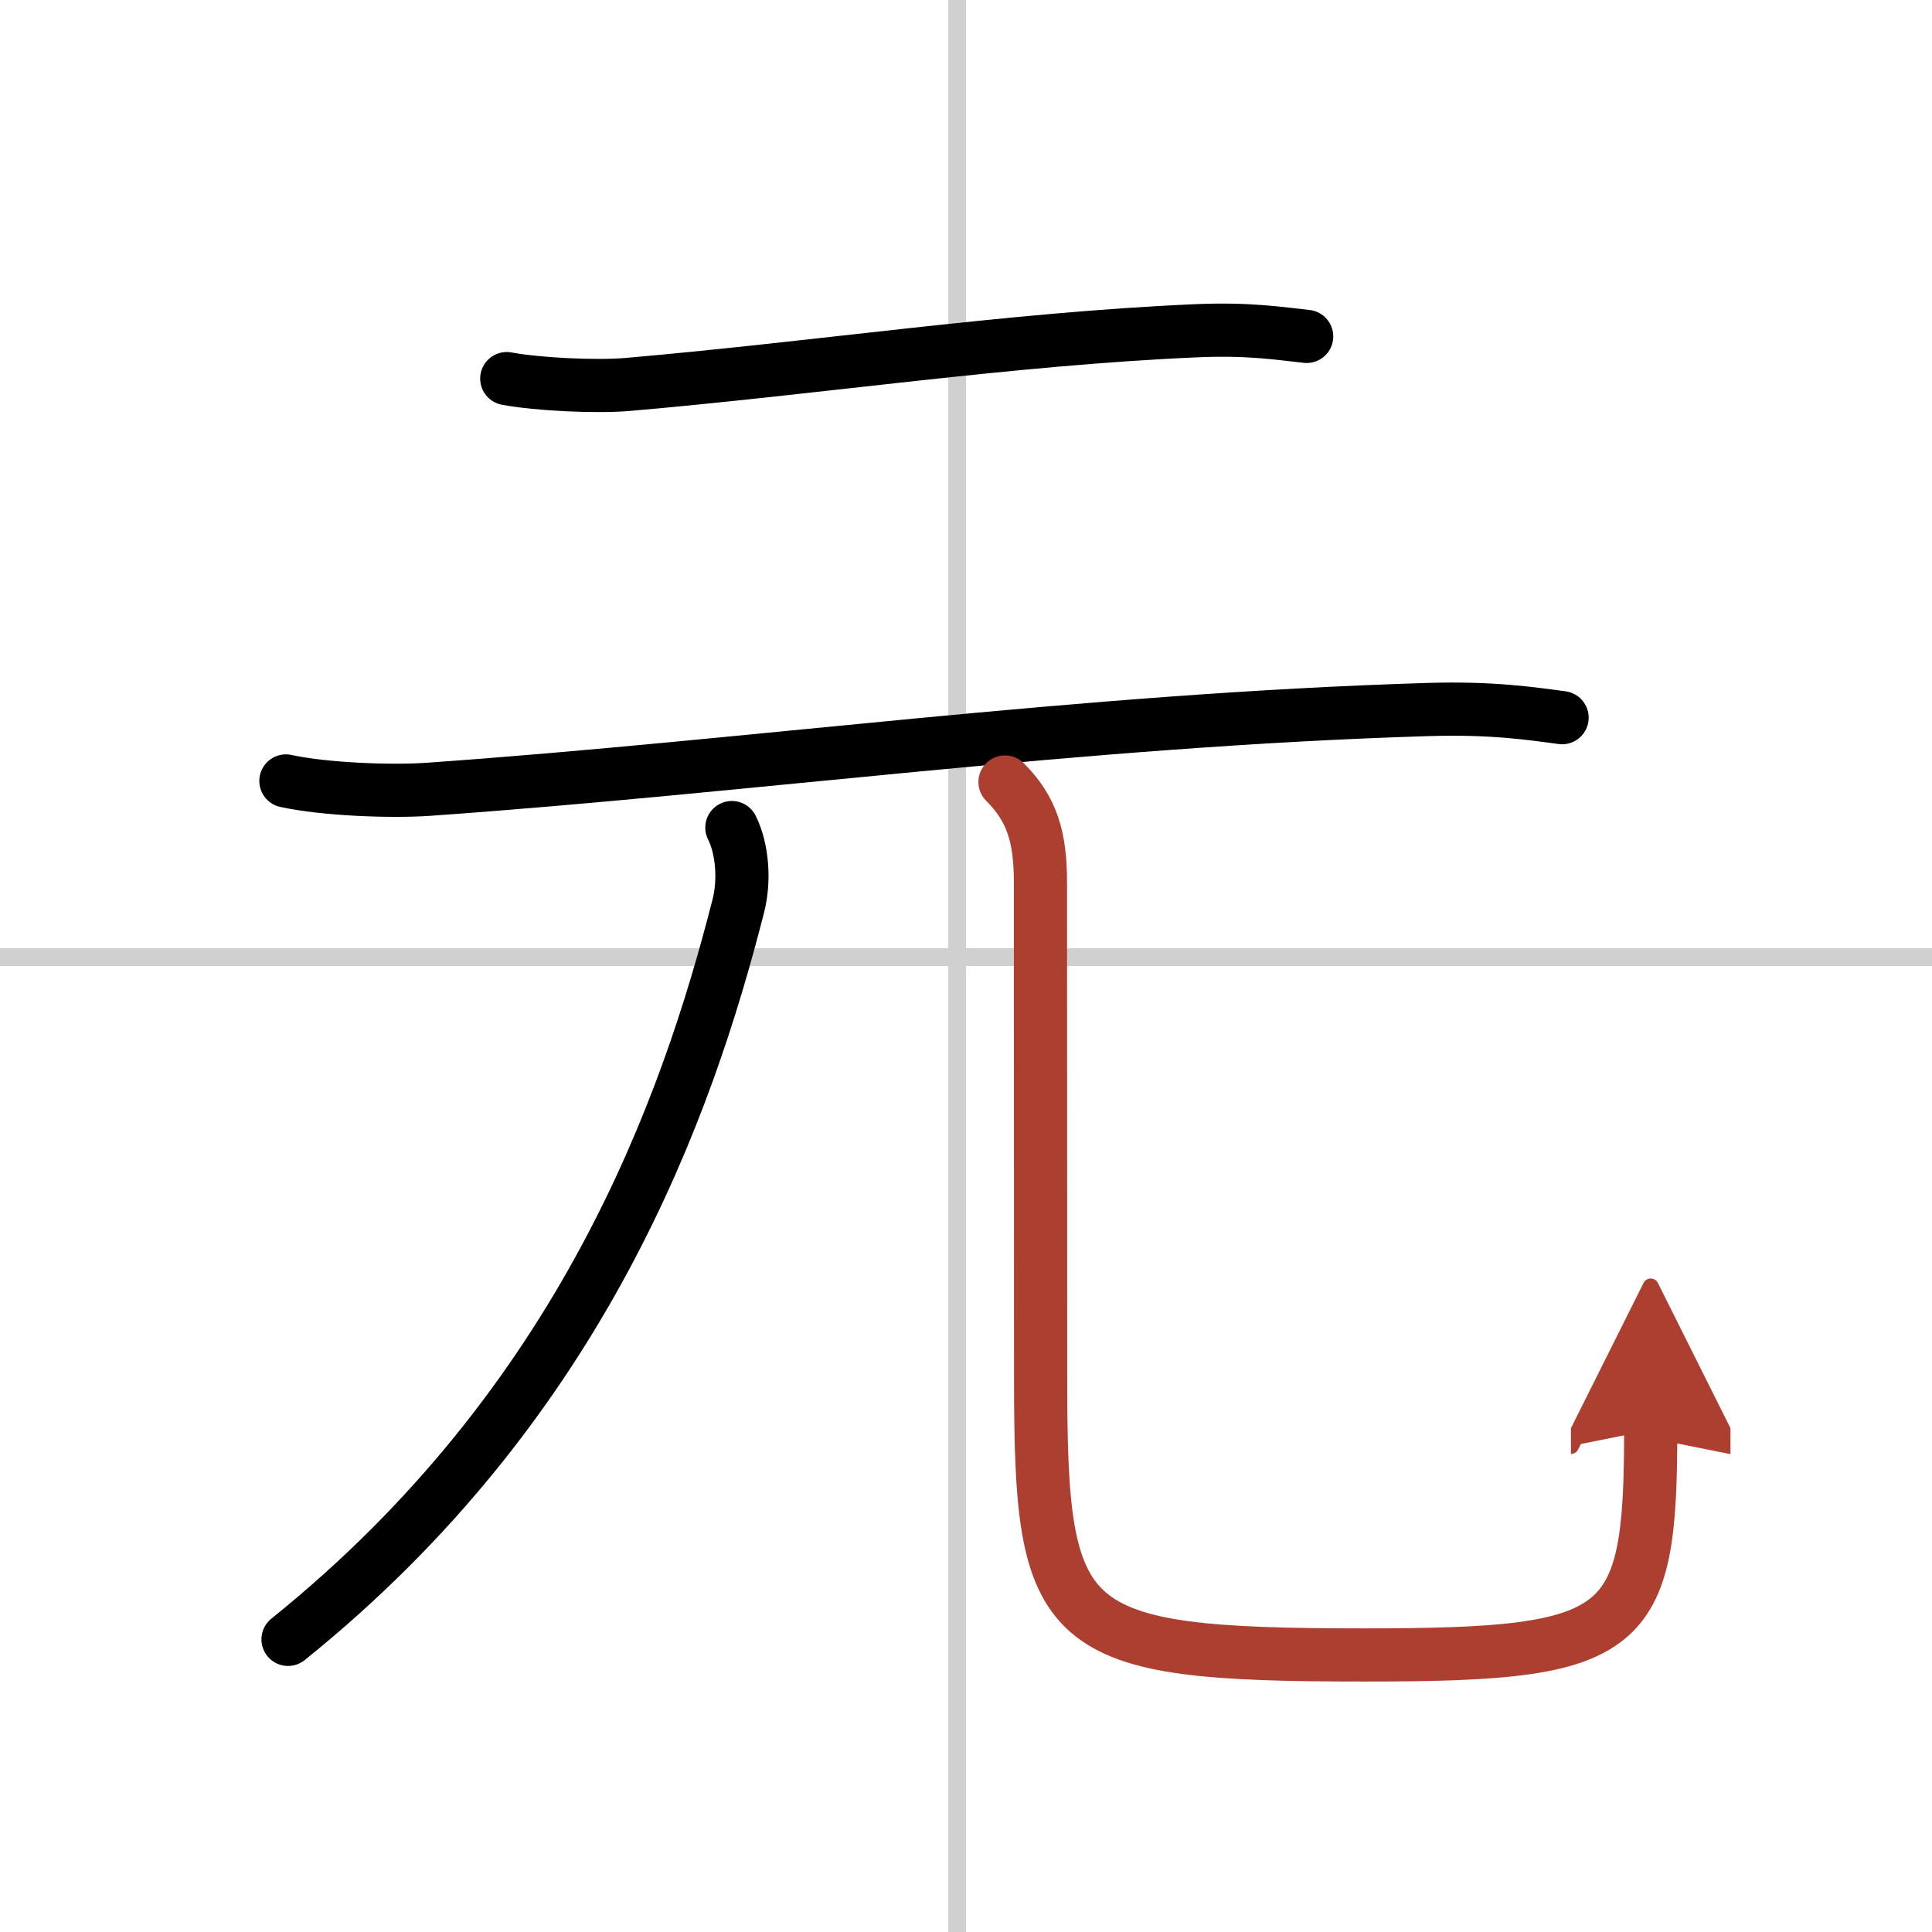
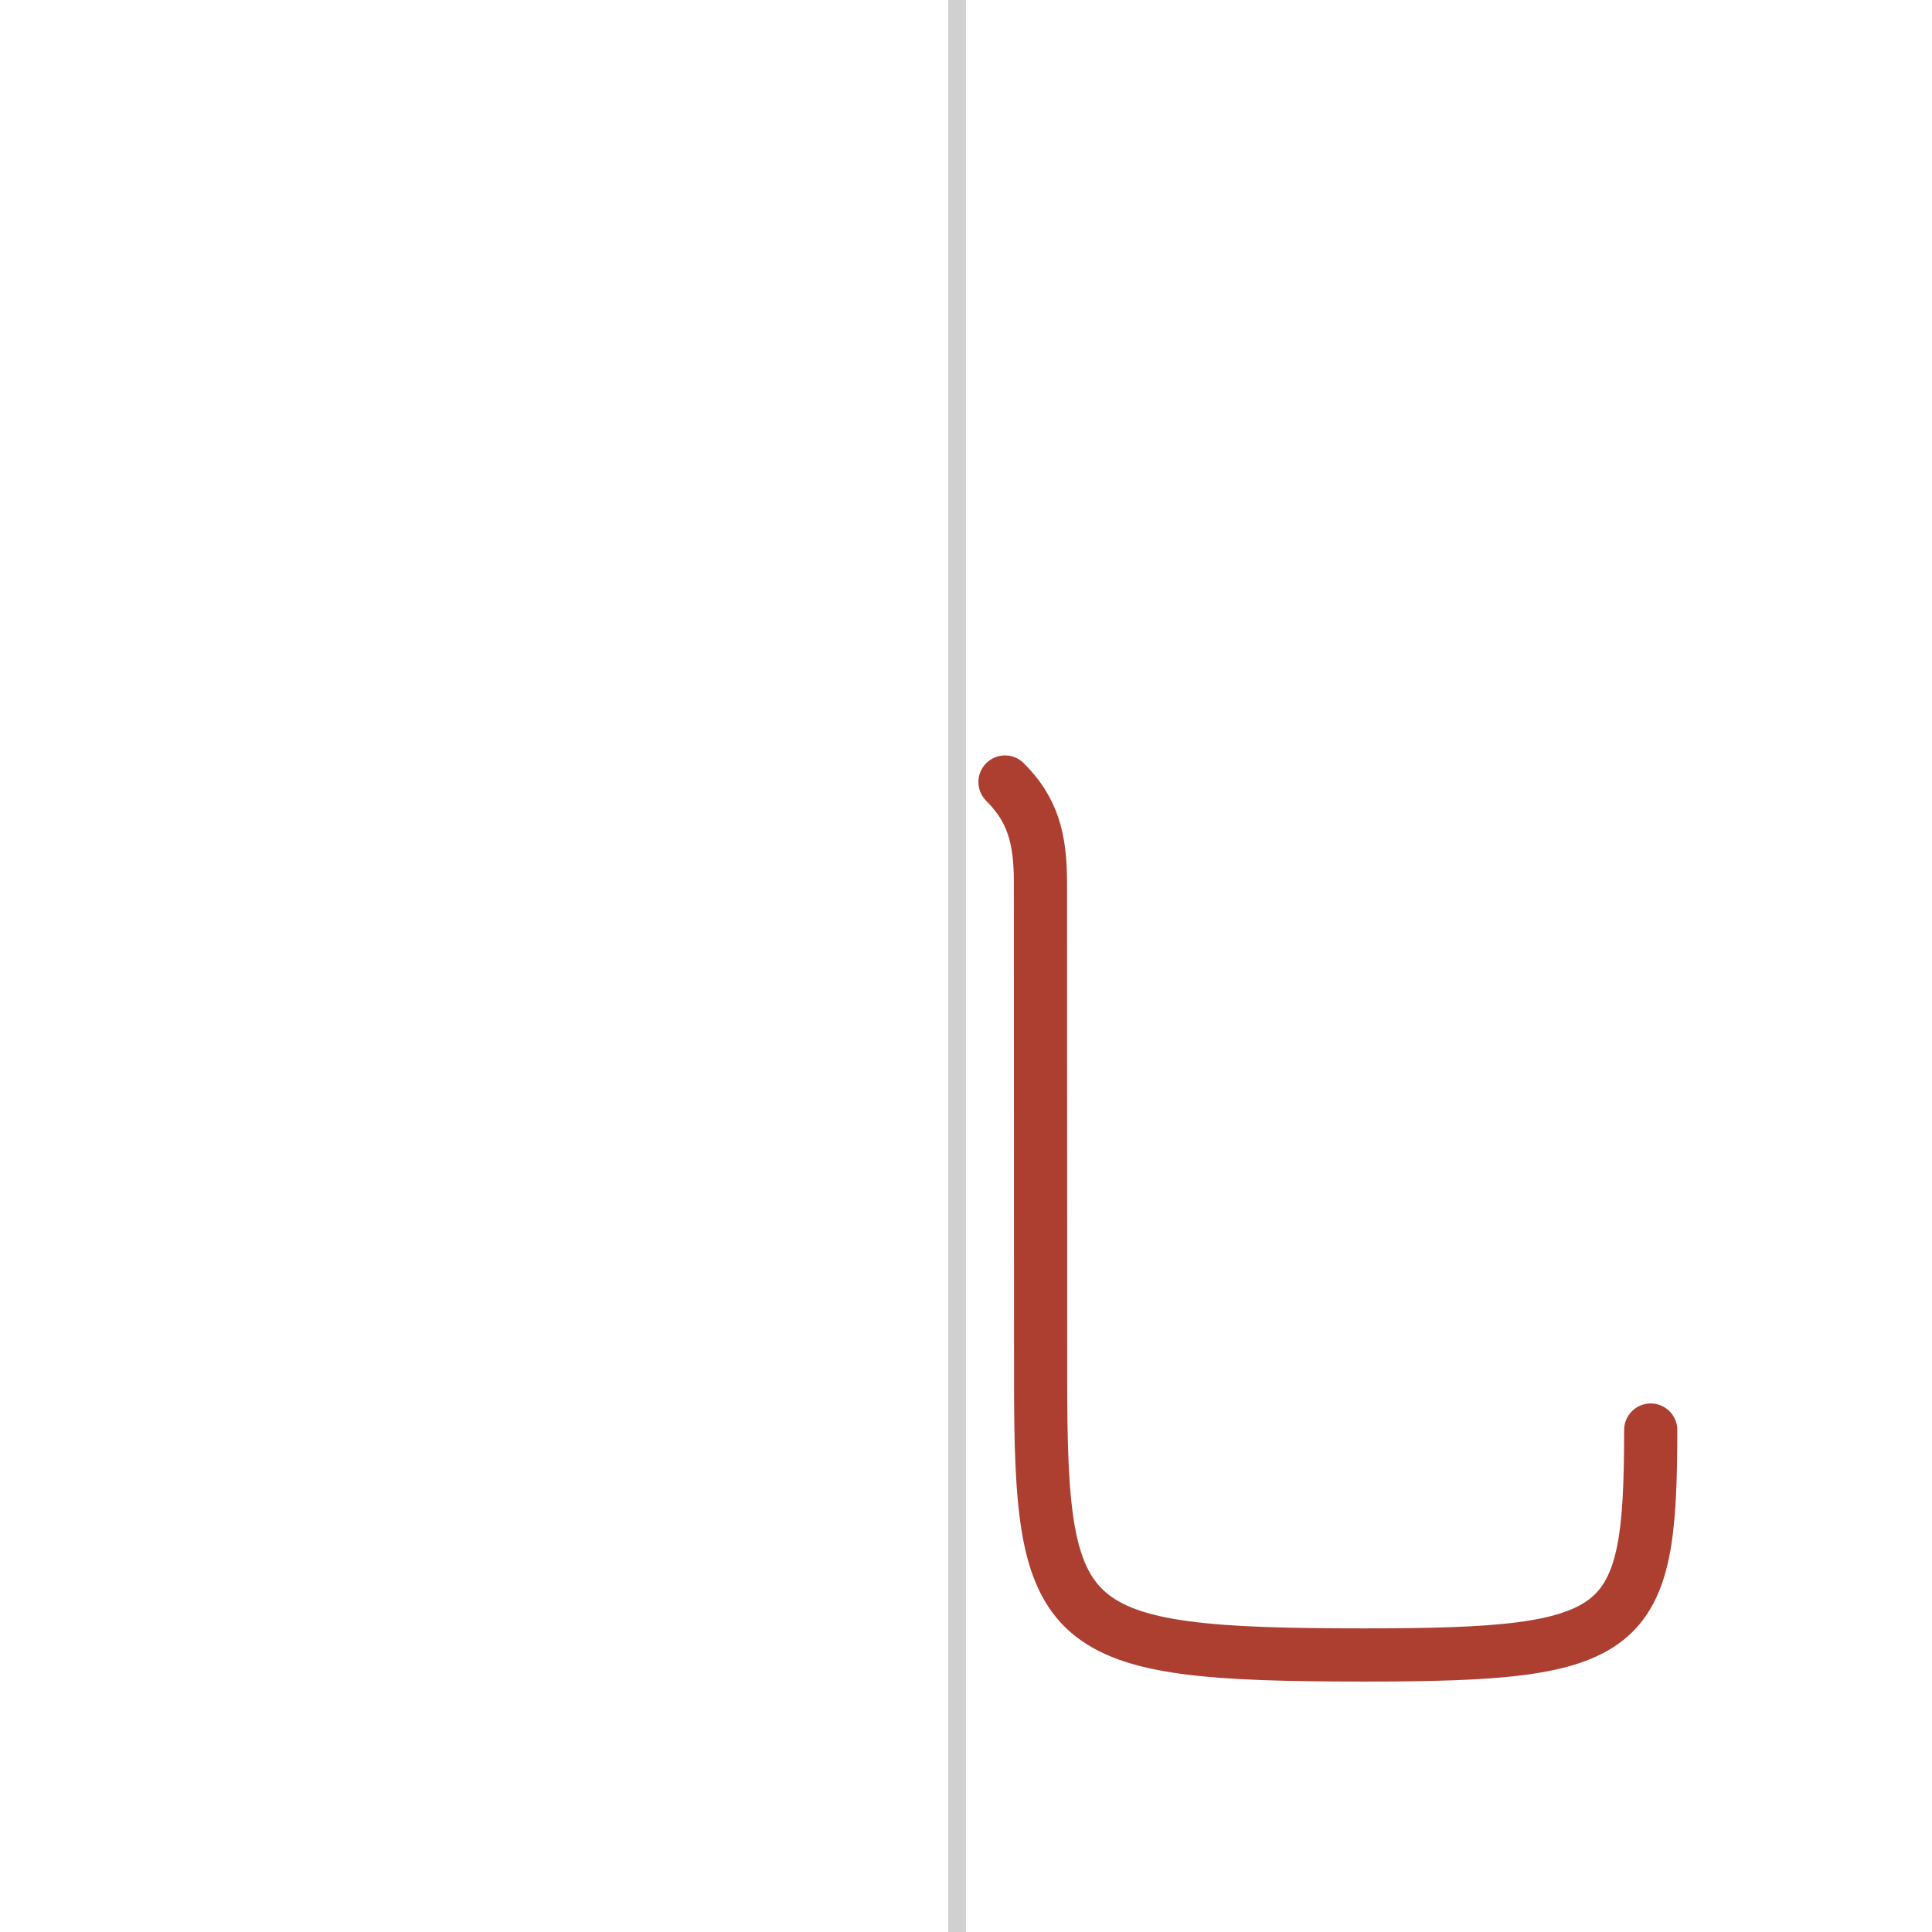
<svg xmlns="http://www.w3.org/2000/svg" width="400" height="400" viewBox="0 0 109 109">
  <defs>
    <marker id="a" markerWidth="4" orient="auto" refX="1" refY="5" viewBox="0 0 10 10">
-       <polyline points="0 0 10 5 0 10 1 5" fill="#ad3f31" stroke="#ad3f31" />
-     </marker>
+       </marker>
  </defs>
  <g fill="none" stroke="#000" stroke-linecap="round" stroke-linejoin="round" stroke-width="3">
    <rect width="100%" height="100%" fill="#fff" stroke="#fff" />
    <line x1="54" x2="54" y2="109" stroke="#d0d0d0" stroke-width="1" />
-     <line x2="109" y1="54" y2="54" stroke="#d0d0d0" stroke-width="1" />
-     <path d="m28.59 21.36c1.78 0.33 5.04 0.48 6.82 0.33 10.84-0.94 21.52-2.57 32.08-3.03 2.96-0.13 4.75 0.16 6.23 0.32" />
-     <path d="m16.13 44.06c2.16 0.47 5.88 0.62 8.04 0.47 18.08-1.27 36.71-3.9 56.39-4.5 3.6-0.11 5.77 0.22 7.57 0.46" />
-     <path d="m41.29 46.69c0.59 1.18 0.74 2.97 0.36 4.44-2.9 11.36-8.78 27.99-25.4 41.36" />
    <path d="m56.7 44.12c1.53 1.53 2 3.11 2 5.66 0 9.59 0.01 19.49 0.01 27.97 0 14.38 1.03 15.62 18.28 15.62 14.88 0 16.14-1.12 16.14-12.69" marker-end="url(#a)" stroke="#ad3f31" />
  </g>
</svg>